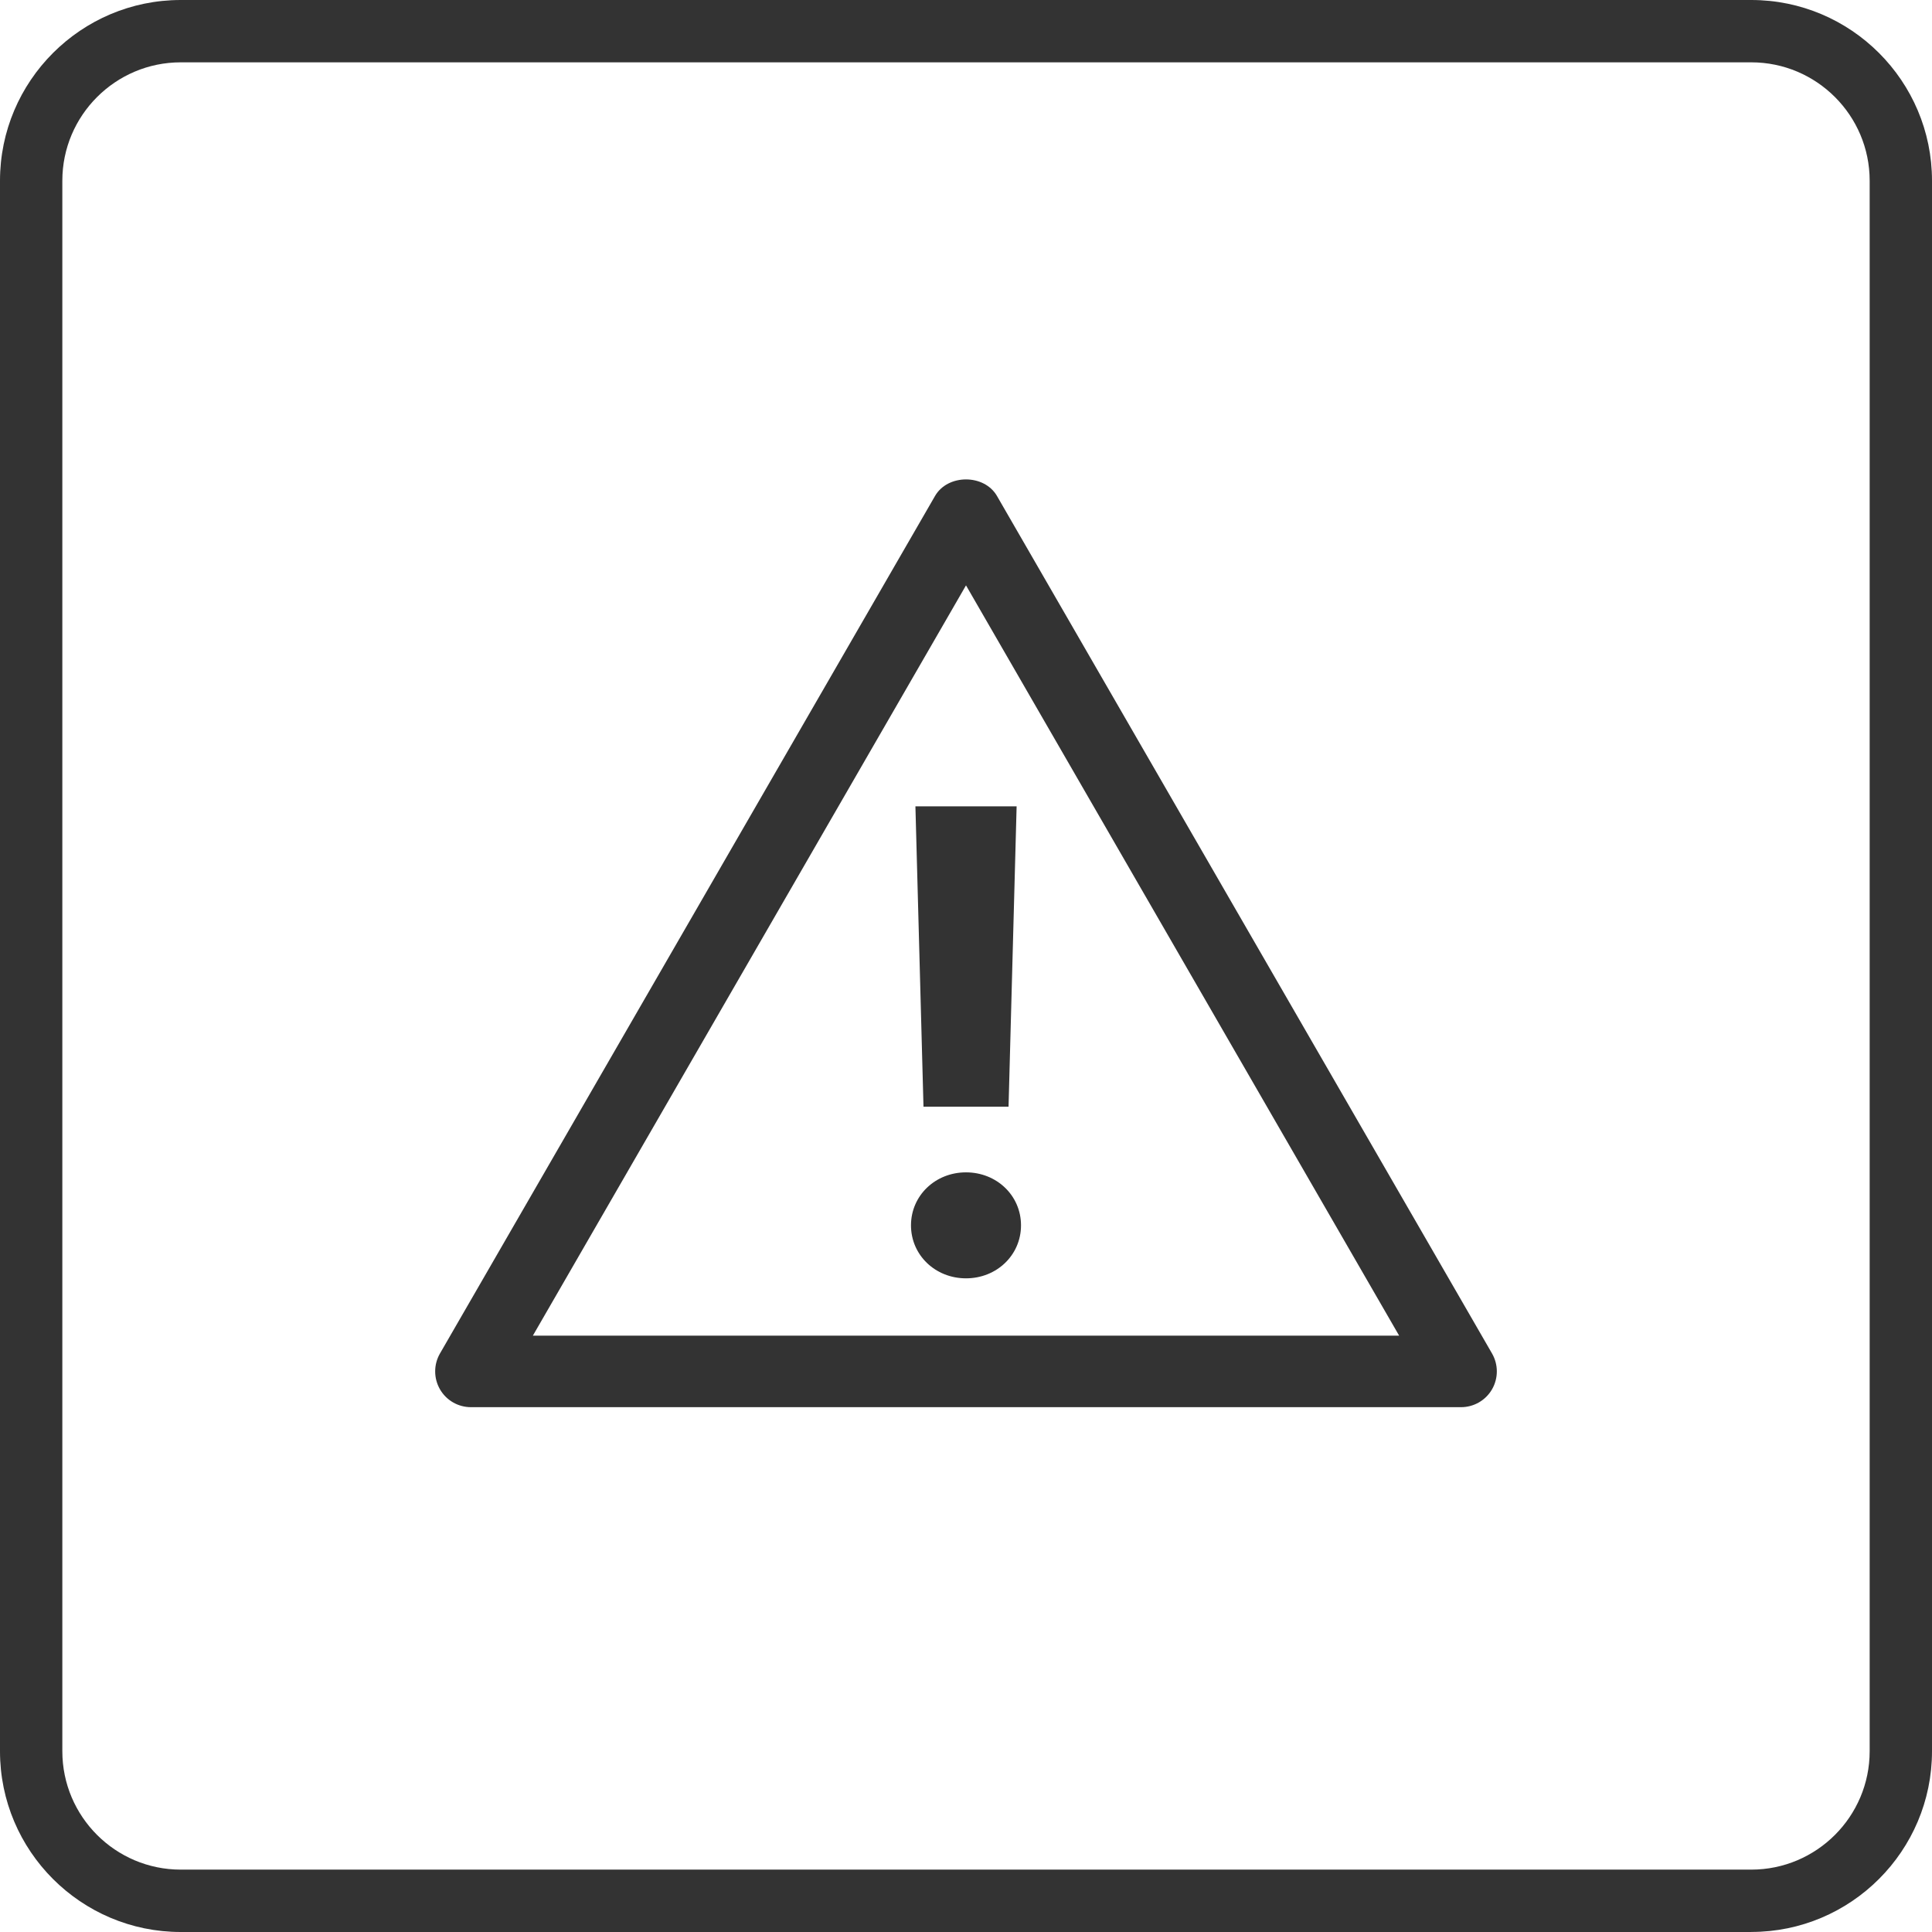
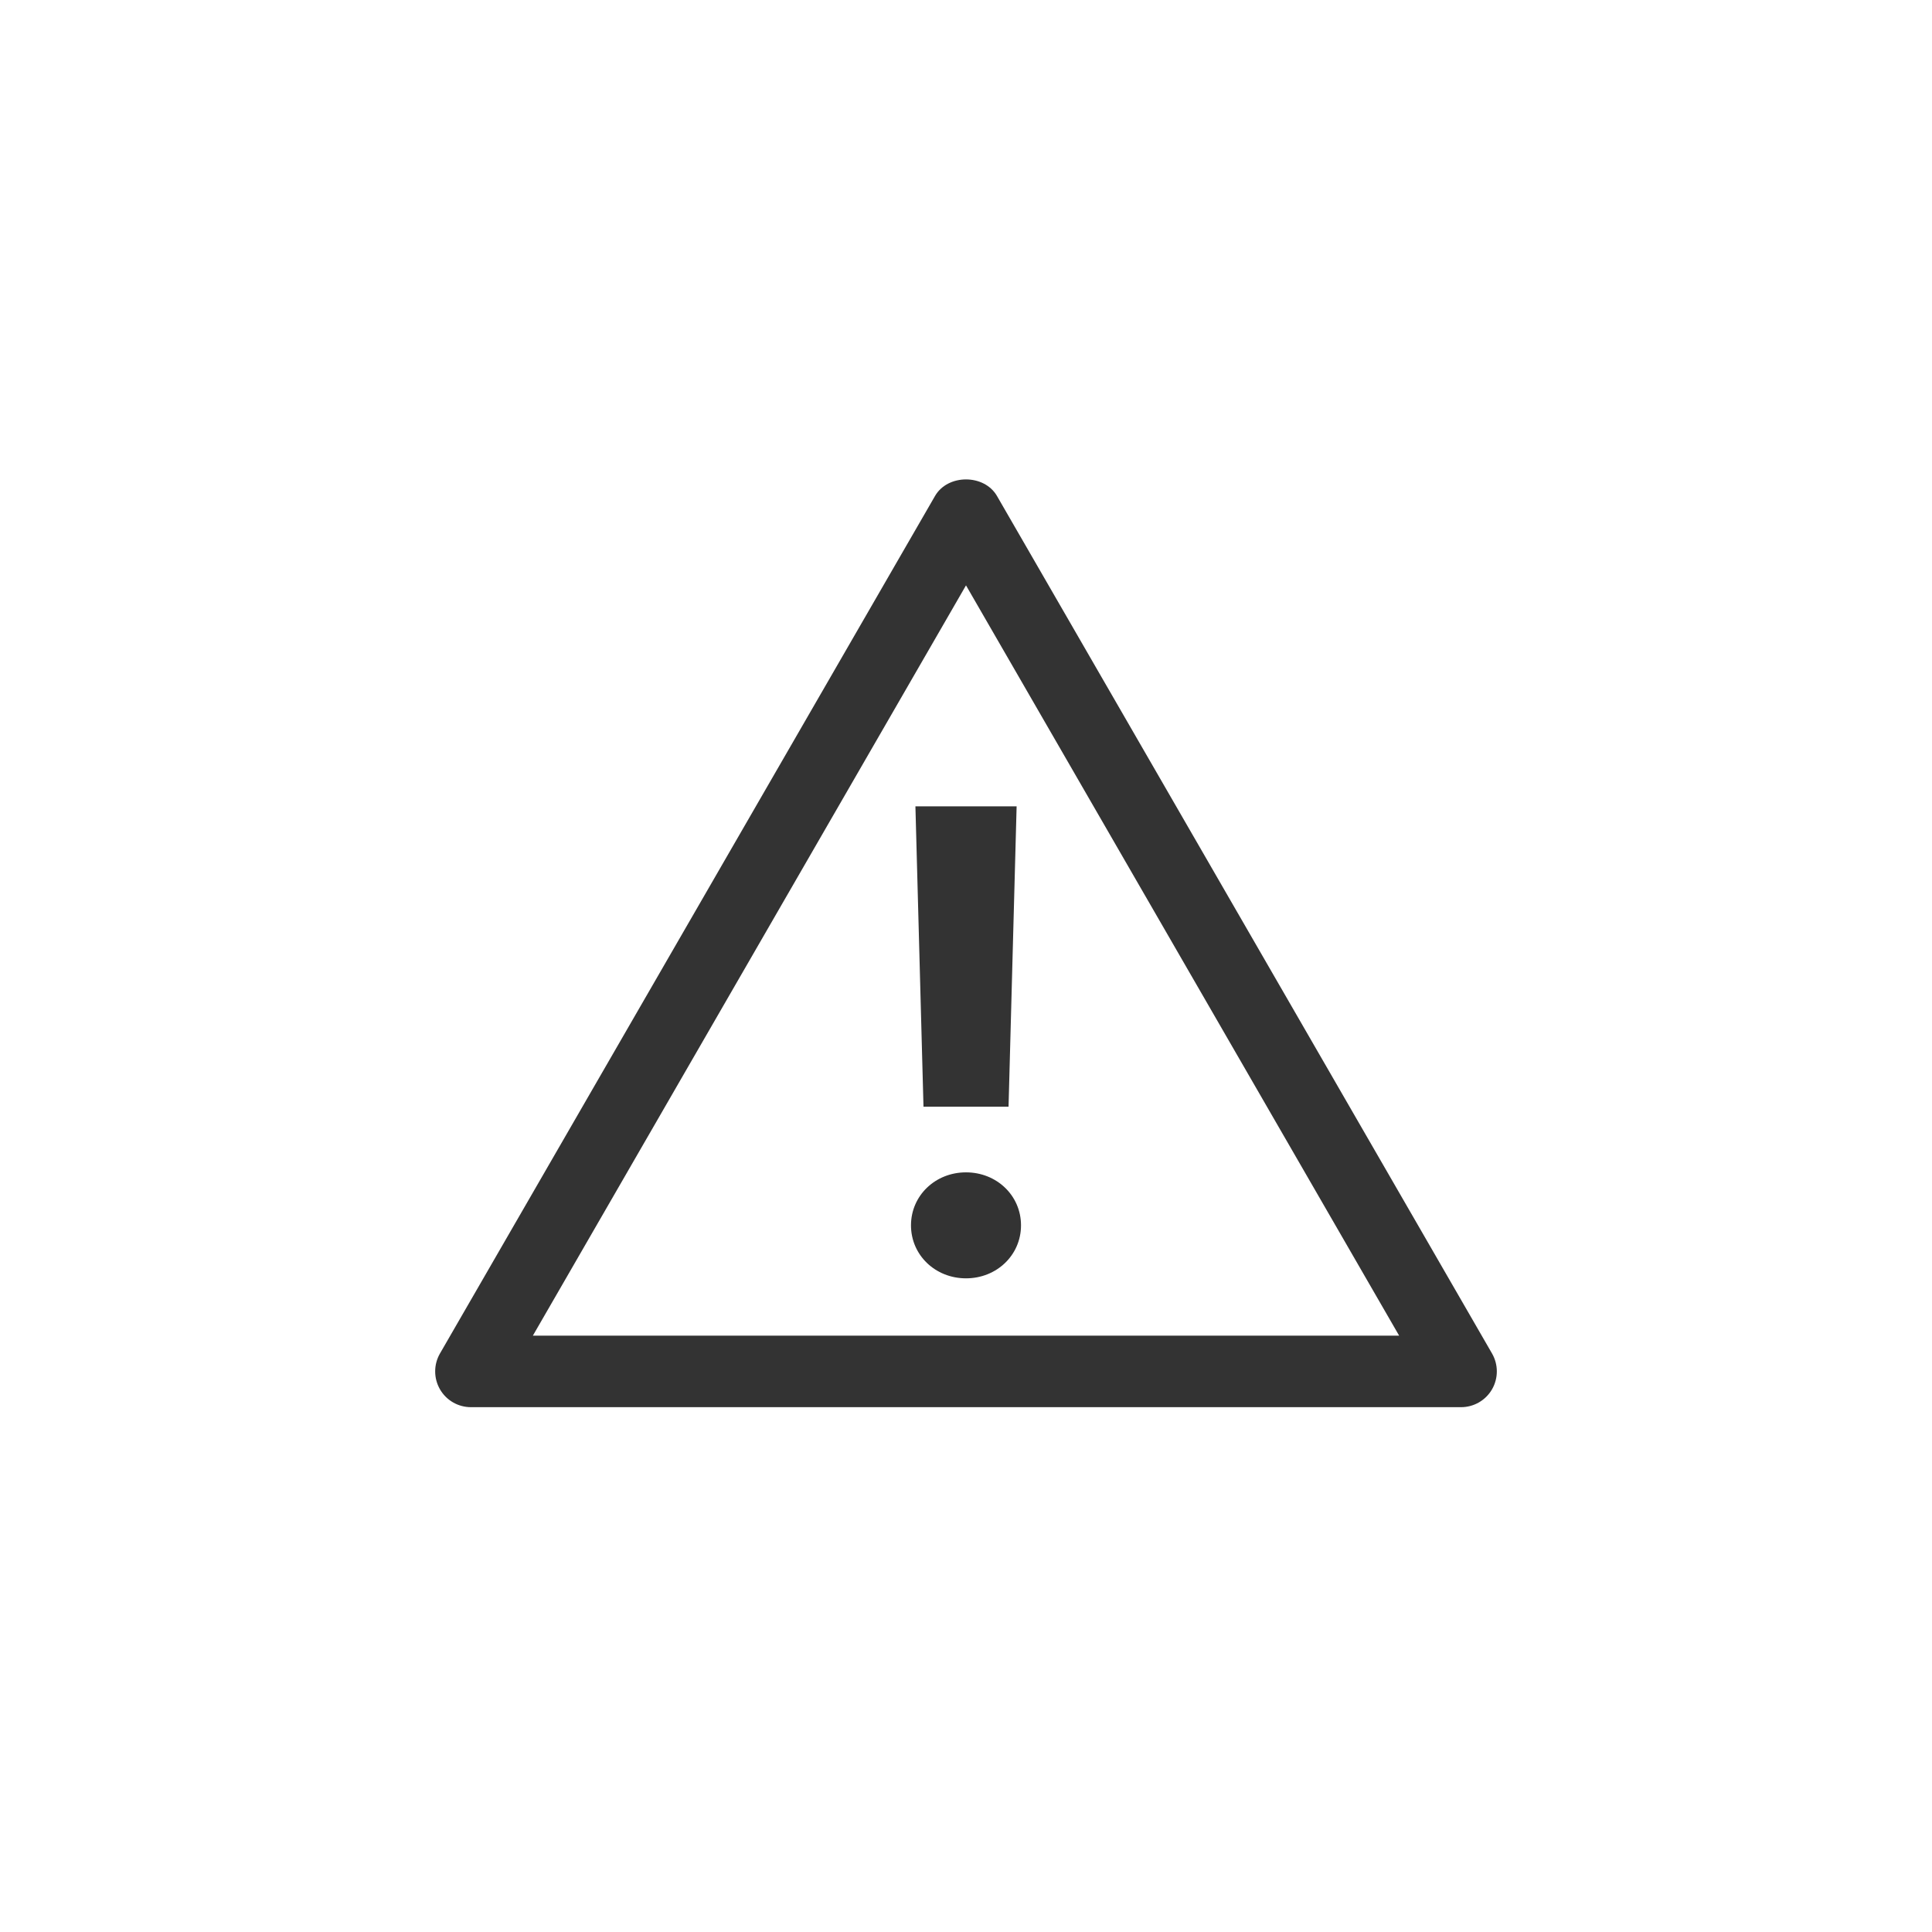
<svg xmlns="http://www.w3.org/2000/svg" viewBox="0 0 440.42 440.42">
  <defs>
    <style>.cls-1,.cls-2{fill:#333;stroke-width:0px;}.cls-2{fill-rule:evenodd;}</style>
  </defs>
  <g id="Calque_1">
-     <path class="cls-1" d="M399.22,440.42H41.2c-22.72,0-41.2-18.48-41.2-41.2V41.2C0,18.48,18.48,0,41.2,0h358.02c22.72,0,41.2,18.48,41.2,41.2v358.01c0,22.72-18.48,41.2-41.2,41.2h0ZM41.2,14.21c-14.88,0-26.99,12.11-26.99,26.99v358.01c0,14.89,12.11,26.99,26.99,26.99h358.02c14.89,0,26.99-12.11,26.99-26.99V41.2c0-14.89-12.11-26.99-26.99-26.99,0,0-358.02,0-358.02,0Z" />
-   </g>
+     </g>
  <g id="Ebene_2">
    <path class="cls-2" d="M333.07,320.78H107.35c-2.91,0-5.61-1.55-7.06-4.08-1.45-2.52-1.45-5.63,0-8.15l112.86-195.49c2.91-5.03,11.21-5.03,14.12,0l112.86,195.49c1.45,2.52,1.45,5.63,0,8.15s-4.15,4.08-7.06,4.08ZM121.47,304.48h197.48l-98.74-171.04-98.74,171.04h0Z" />
  </g>
  <g id="Ebene_3">
    <path class="cls-2" d="M207.67,279.33c0-6.77,5.53-12.08,12.54-12.08s12.54,5.3,12.54,12.08-5.54,12.08-12.54,12.08-12.54-5.3-12.54-12.08ZM231.75,183.81l-1.84,68.48h-19.39l-1.84-68.48h23.07Z" />
  </g>
</svg>